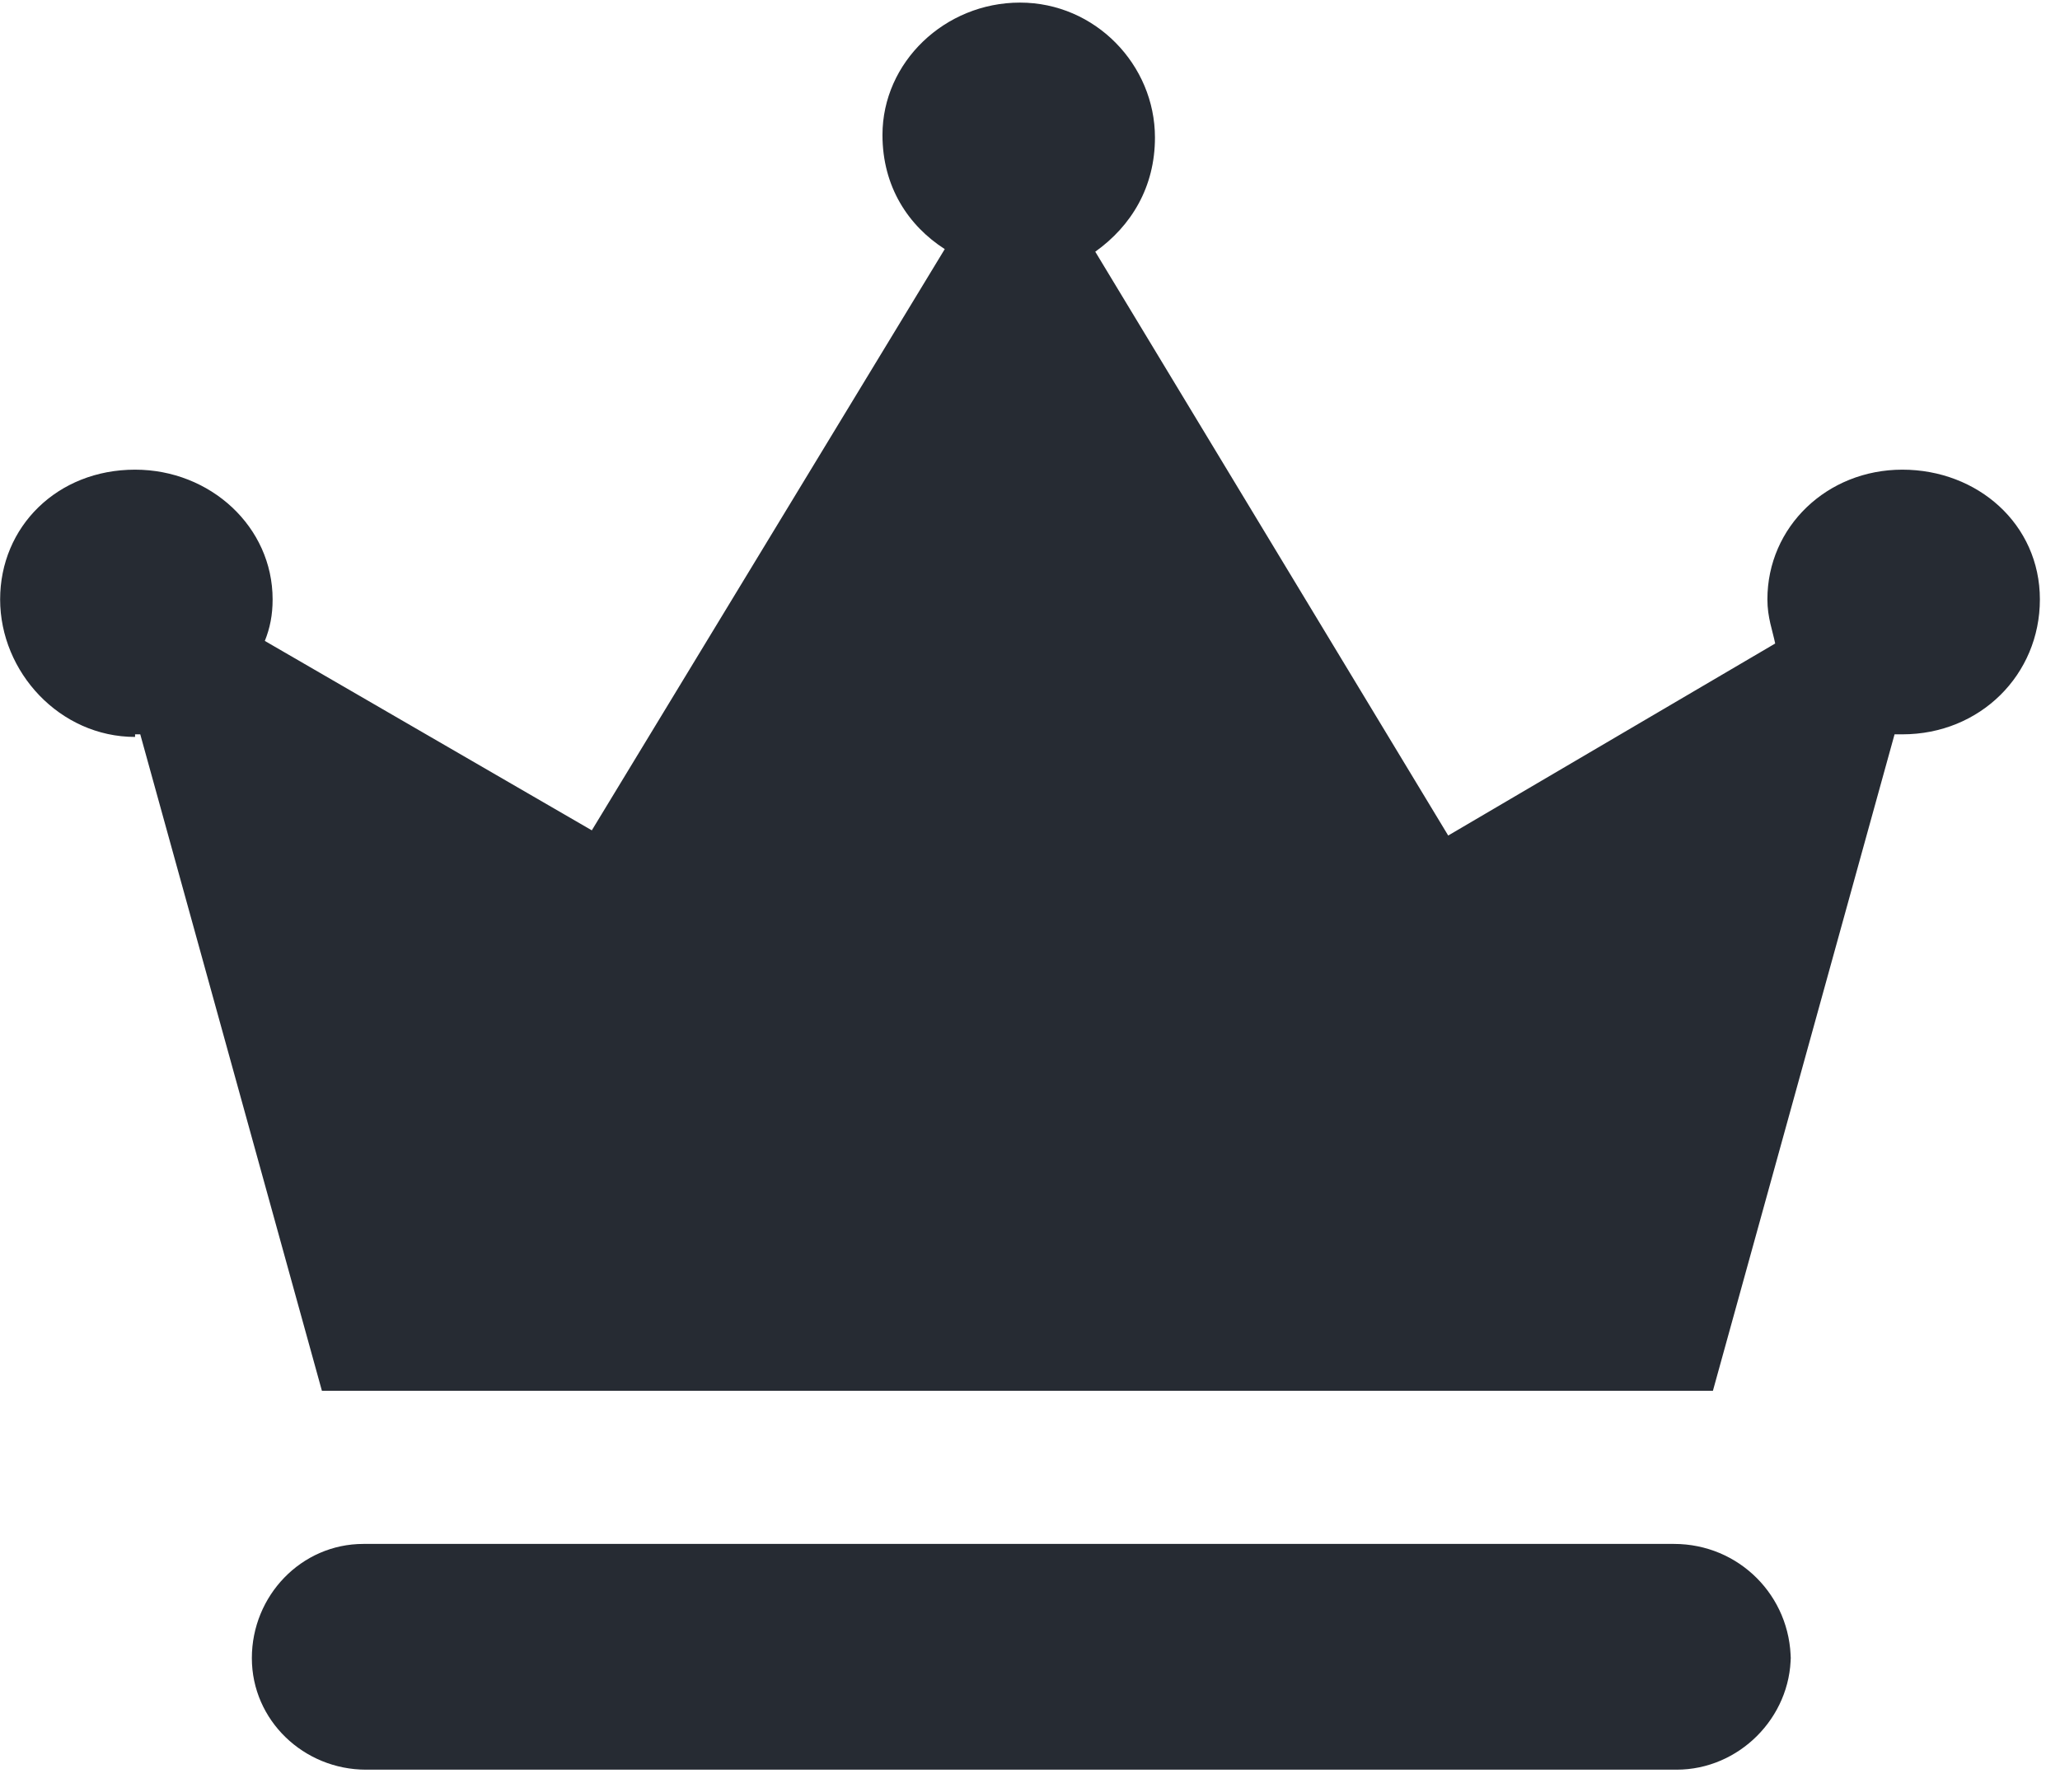
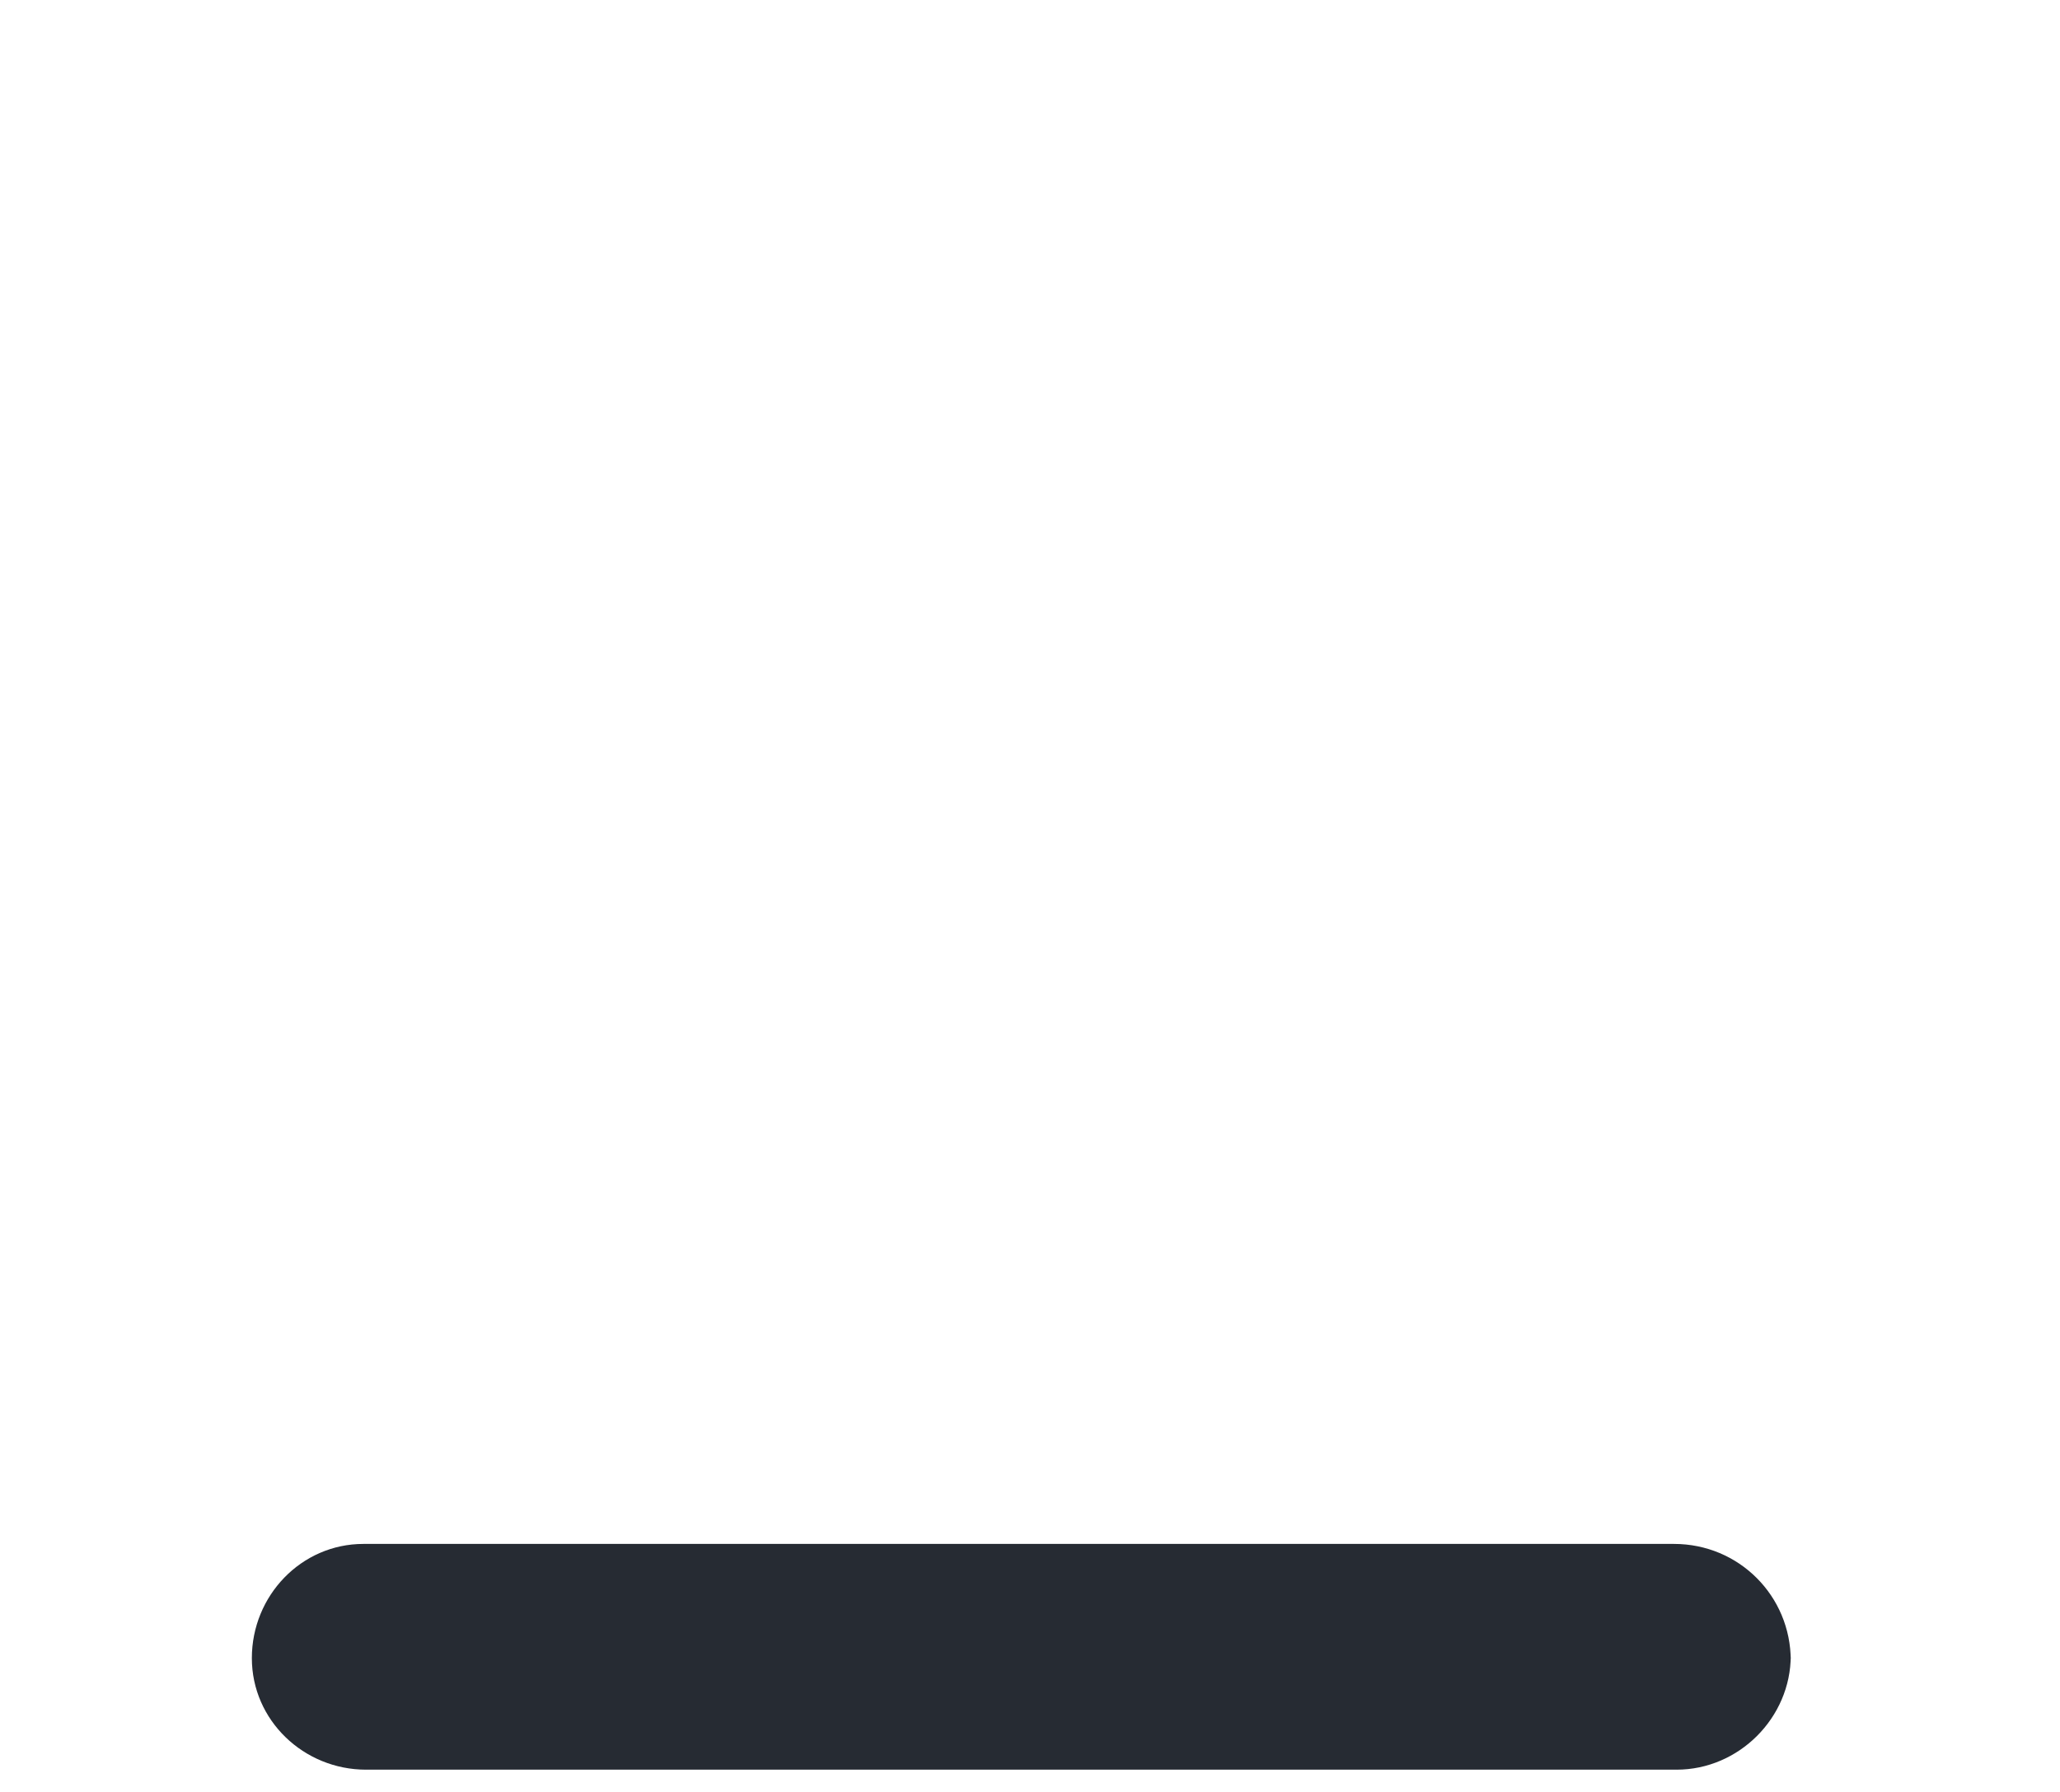
<svg xmlns="http://www.w3.org/2000/svg" width="7.938mm" height="6.905mm" viewBox="0 0 7.937 6.905">
  <g>
    <g fill="#262b33">
      <g>
        <path d="M6.9 6.4c0-.25-.2-.45-.45-.45H1.4c-.24 0-.43.2-.43.44s.2.43.44.43h5.05c.24 0 .44-.2.44-.44z" />
-         <path d="M.52 2.83s.02 0 .02 0l.7 2.53H6.6l.7-2.53c.02 0 .02 0 .03 0 .3 0 .53-.23.53-.52s-.24-.5-.53-.5-.52.22-.52.5c0 .07.02.12.03.17l-1.26.74L4.22.97c.14-.1.23-.25.23-.44 0-.28-.23-.52-.52-.52S3.4.24 3.4.52c0 .2.1.35.24.44L2.28 3.2l-1.26-.73c.02-.05.03-.1.03-.16 0-.28-.24-.5-.53-.5-.3 0-.52.22-.52.5s.23.53.52.53z" />
      </g>
    </g>
  </g>
</svg>